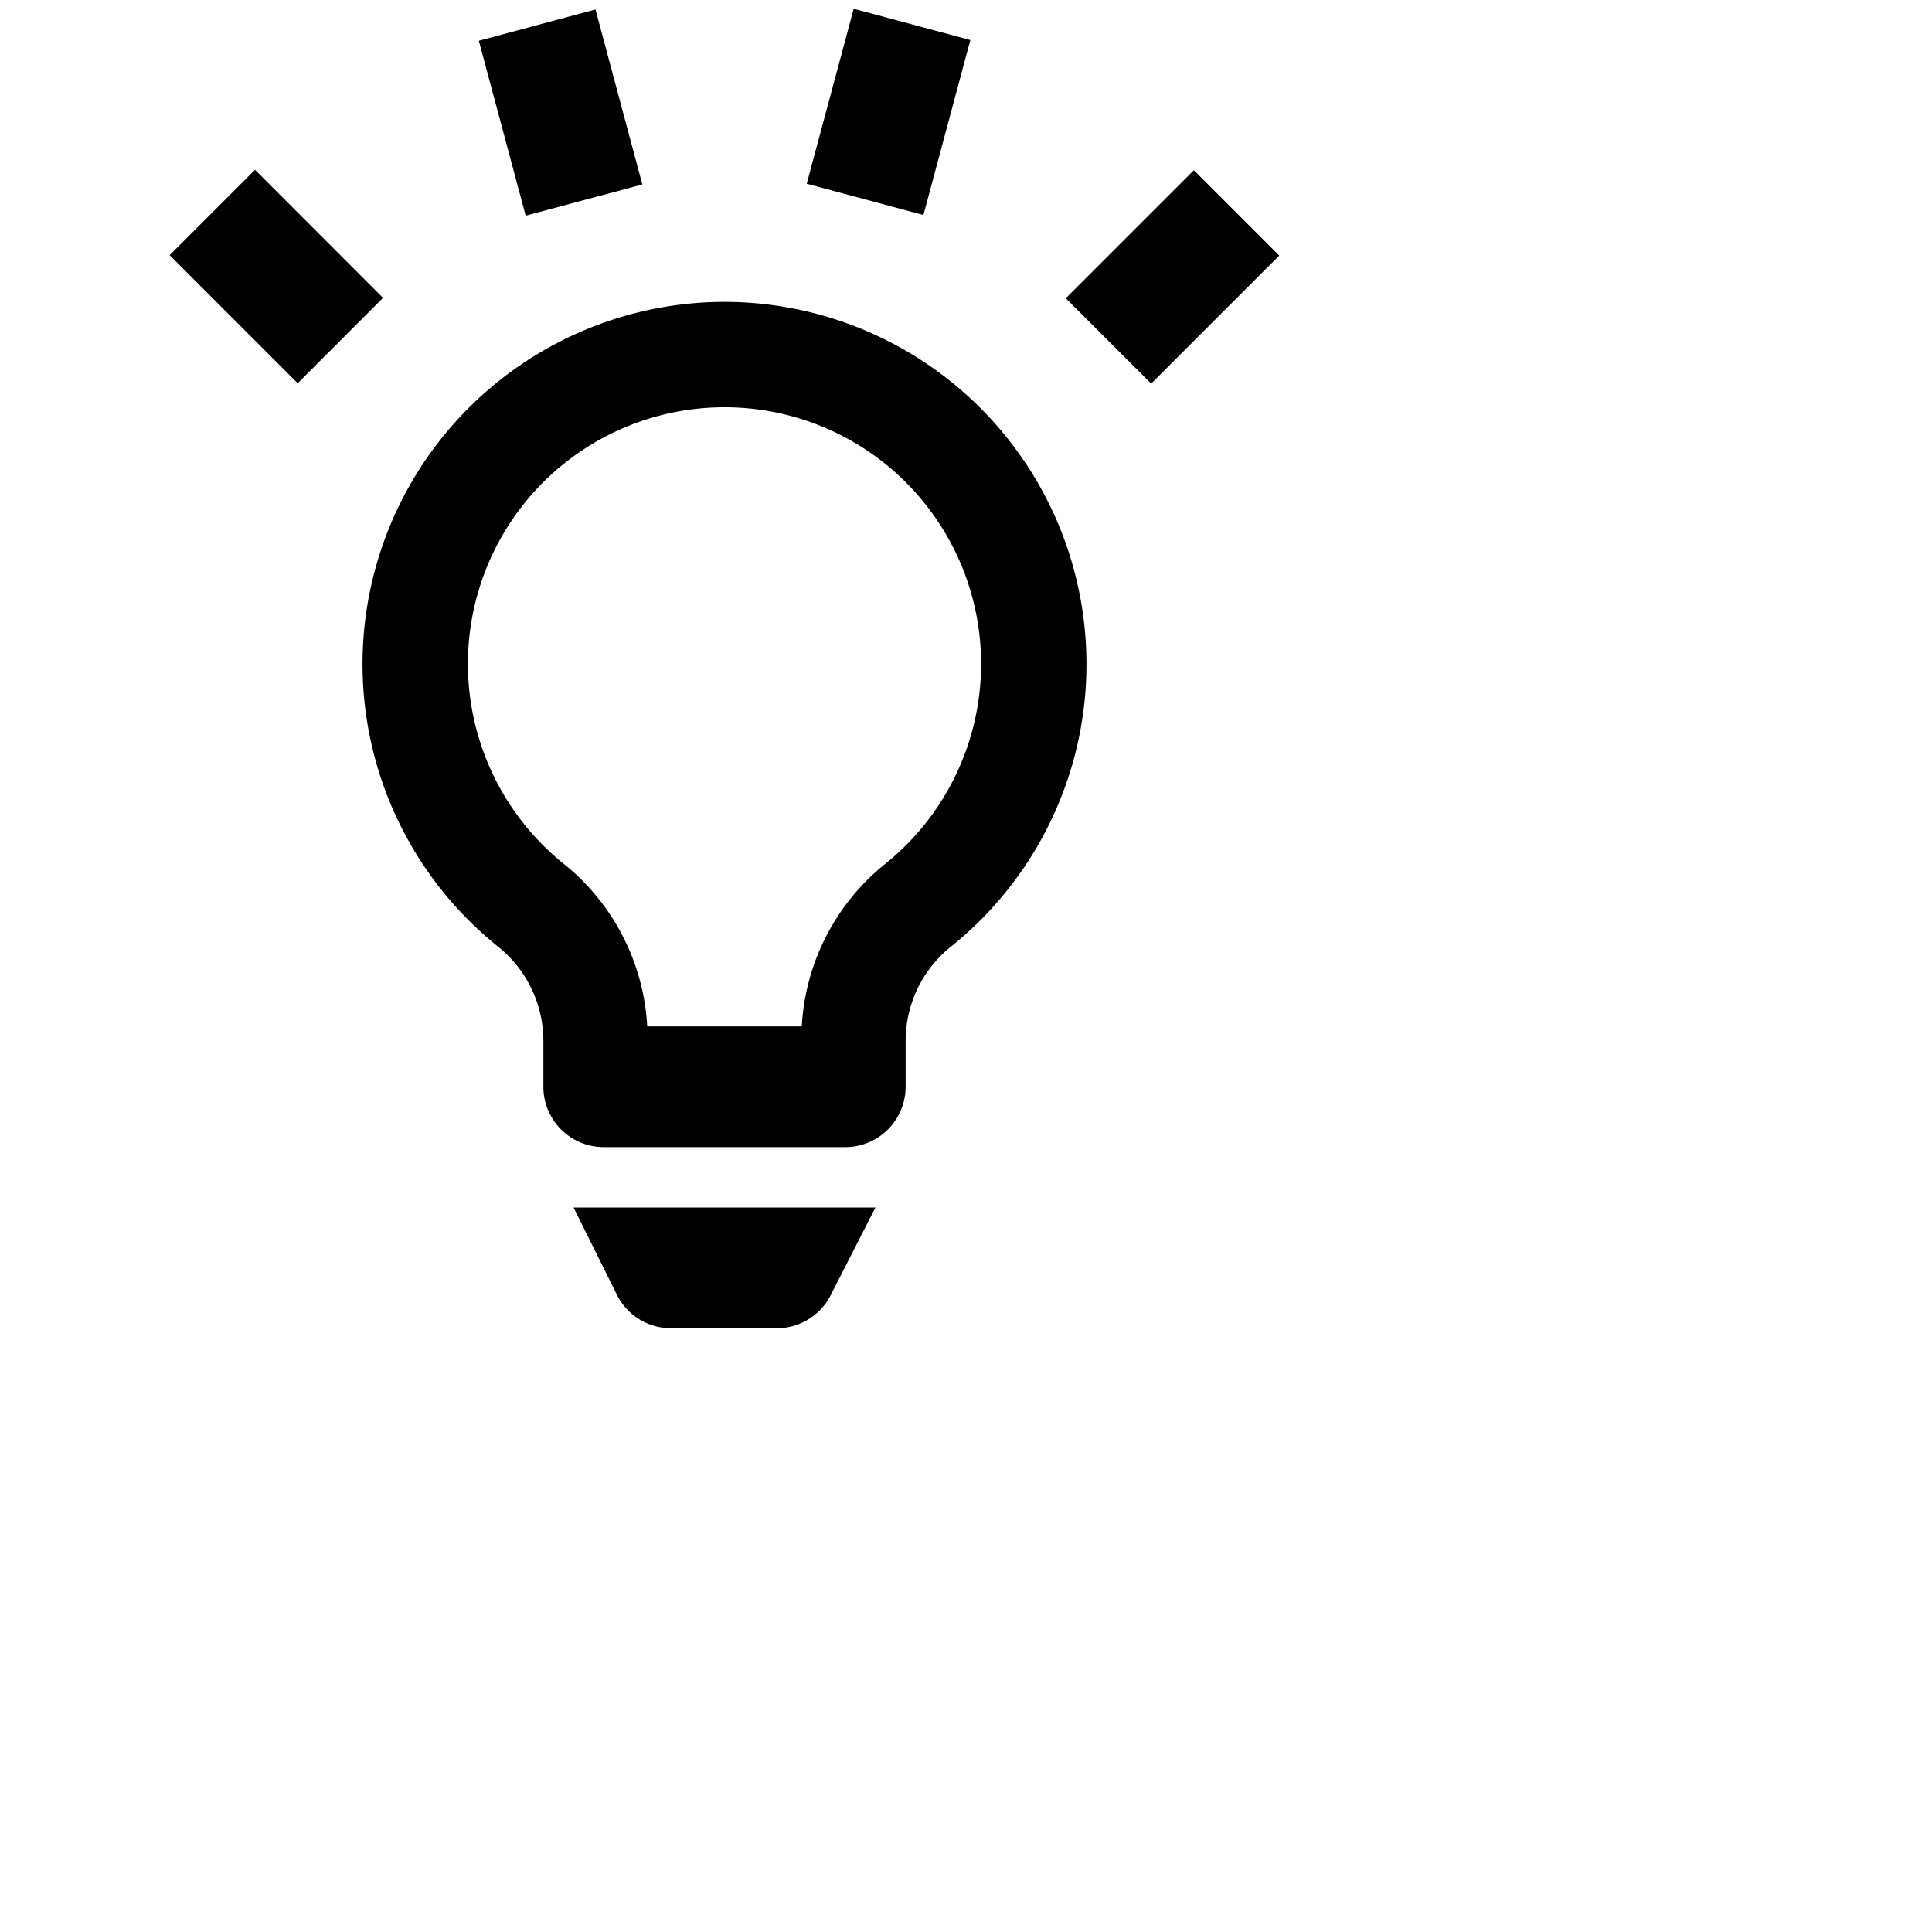
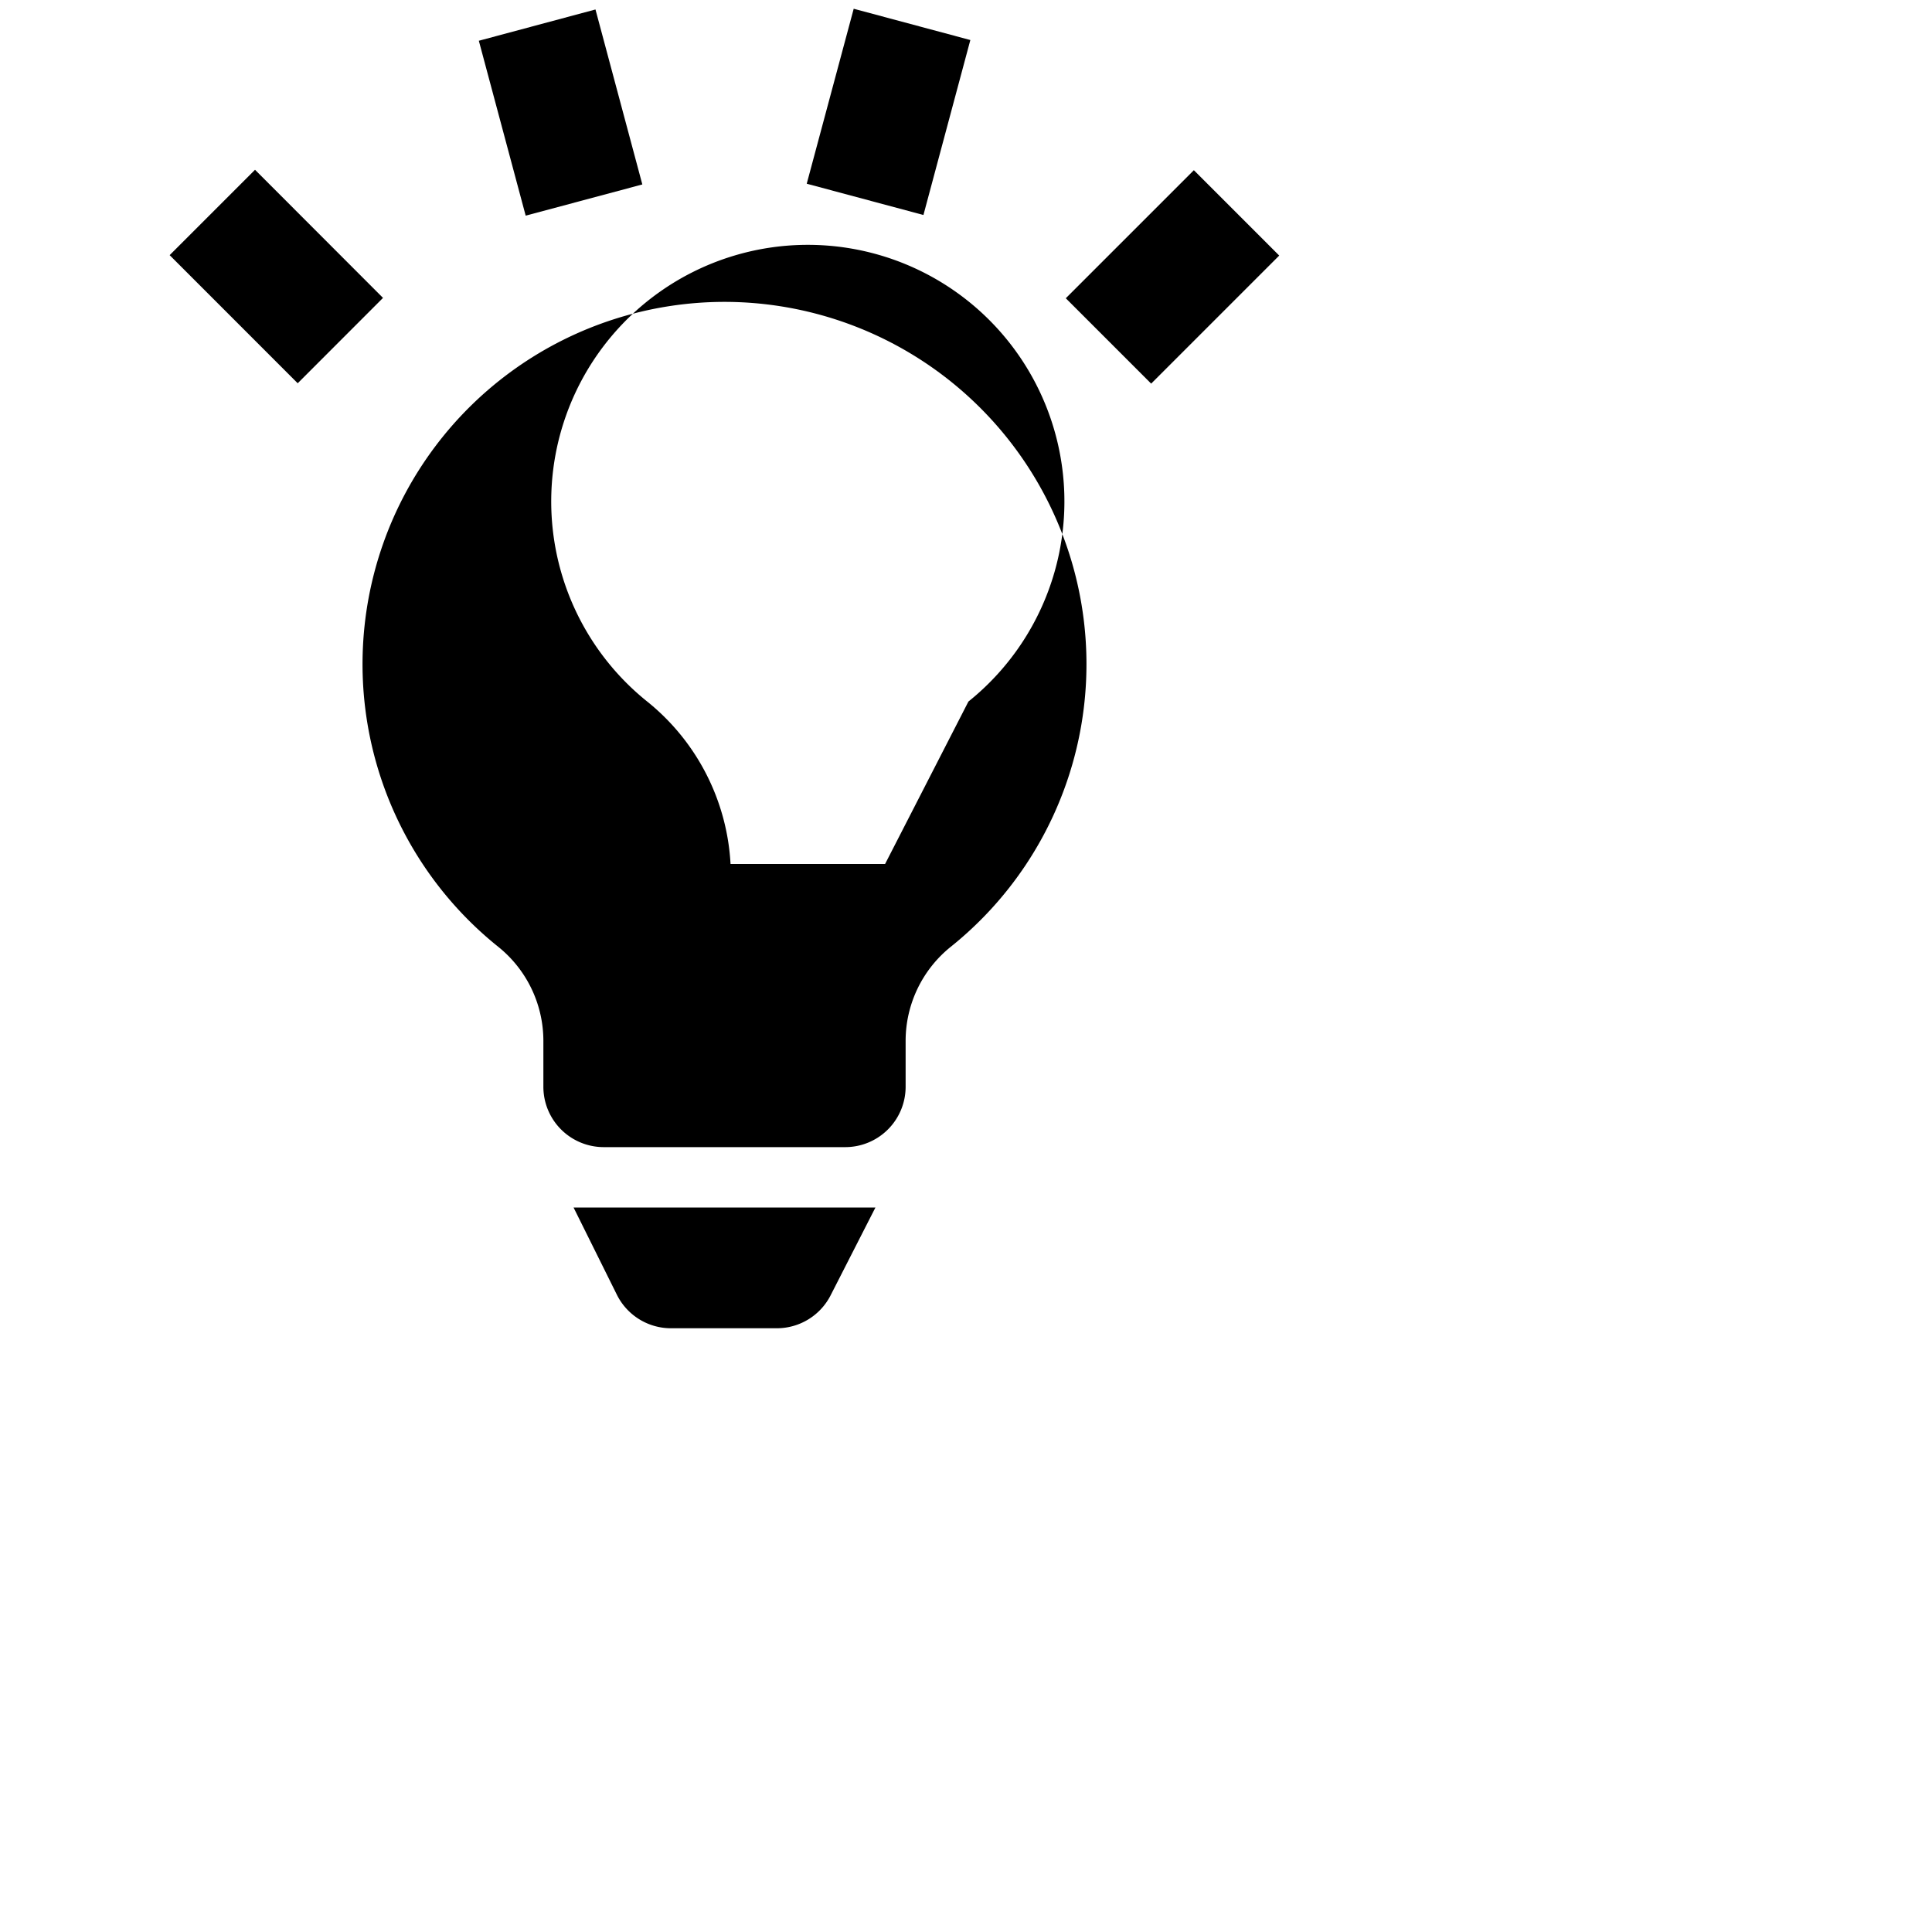
<svg xmlns="http://www.w3.org/2000/svg" fill="currentColor" data-supported-dps="24x24" viewBox="0 0 32 32">
-   <path d="M7.931.675 9.863.157l.776 2.898-1.932.517zM2.81 4.226l1.414-1.414 2.12 2.122-1.413 1.414zm10.552-1.183L14.14.145l1.932.518-.777 2.898zm4.291 1.897 2.121-2.121 1.414 1.414-2.121 2.121zM12 5a6 6 0 0 0-3.75 10.68A2 2 0 0 1 9 17.23V18a1 1 0 0 0 1 1h4a1 1 0 0 0 1-1v-.77a2 2 0 0 1 .75-1.55A6 6 0 0 0 12 5zm2.66 9.31A3.71 3.71 0 0 0 13.28 17h-2.56a3.71 3.71 0 0 0-1.38-2.69 4.25 4.25 0 1 1 5.32 0zm-4.44 7.14a1 1 0 0 0 .89.55h1.76a1 1 0 0 0 .89-.55L14.5 20h-5z" />
+   <path d="M7.931.675 9.863.157l.776 2.898-1.932.517zM2.81 4.226l1.414-1.414 2.12 2.122-1.413 1.414zm10.552-1.183L14.14.145l1.932.518-.777 2.898zm4.291 1.897 2.121-2.121 1.414 1.414-2.121 2.121zM12 5a6 6 0 0 0-3.75 10.68A2 2 0 0 1 9 17.23V18a1 1 0 0 0 1 1h4a1 1 0 0 0 1-1v-.77a2 2 0 0 1 .75-1.55A6 6 0 0 0 12 5zm2.66 9.31h-2.56a3.71 3.71 0 0 0-1.38-2.69 4.25 4.25 0 1 1 5.32 0zm-4.44 7.14a1 1 0 0 0 .89.55h1.76a1 1 0 0 0 .89-.55L14.5 20h-5z" />
</svg>